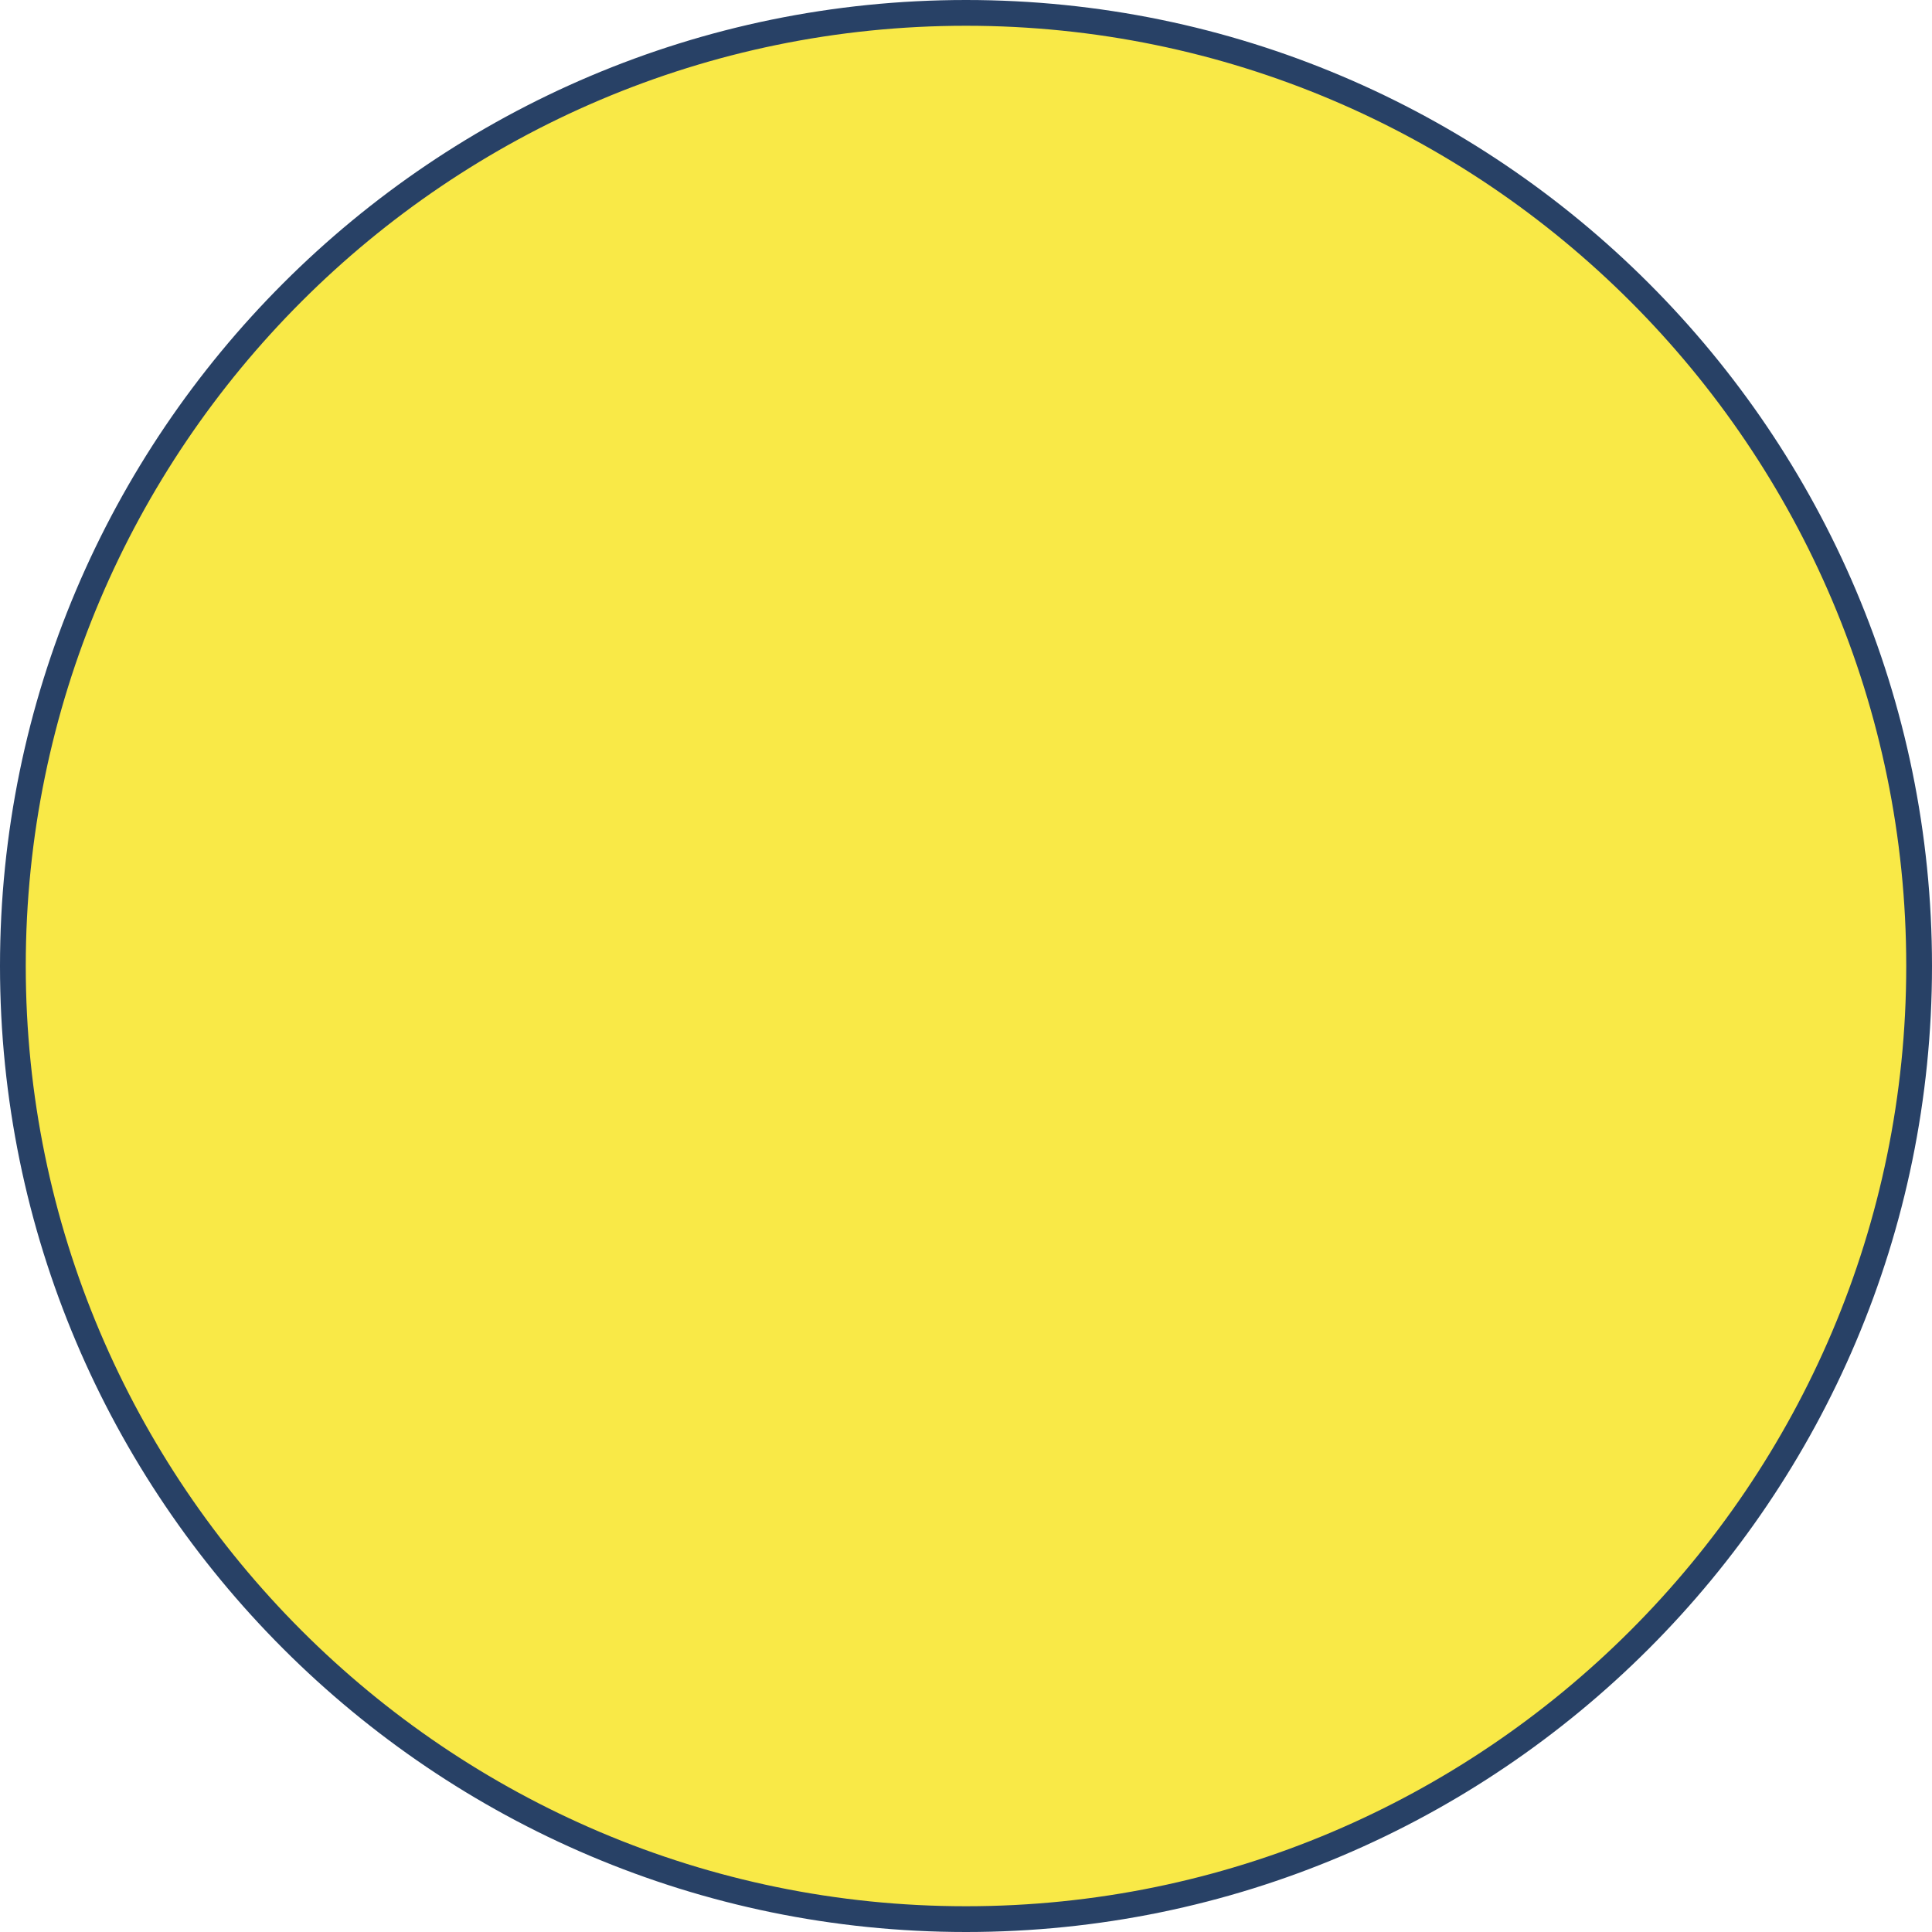
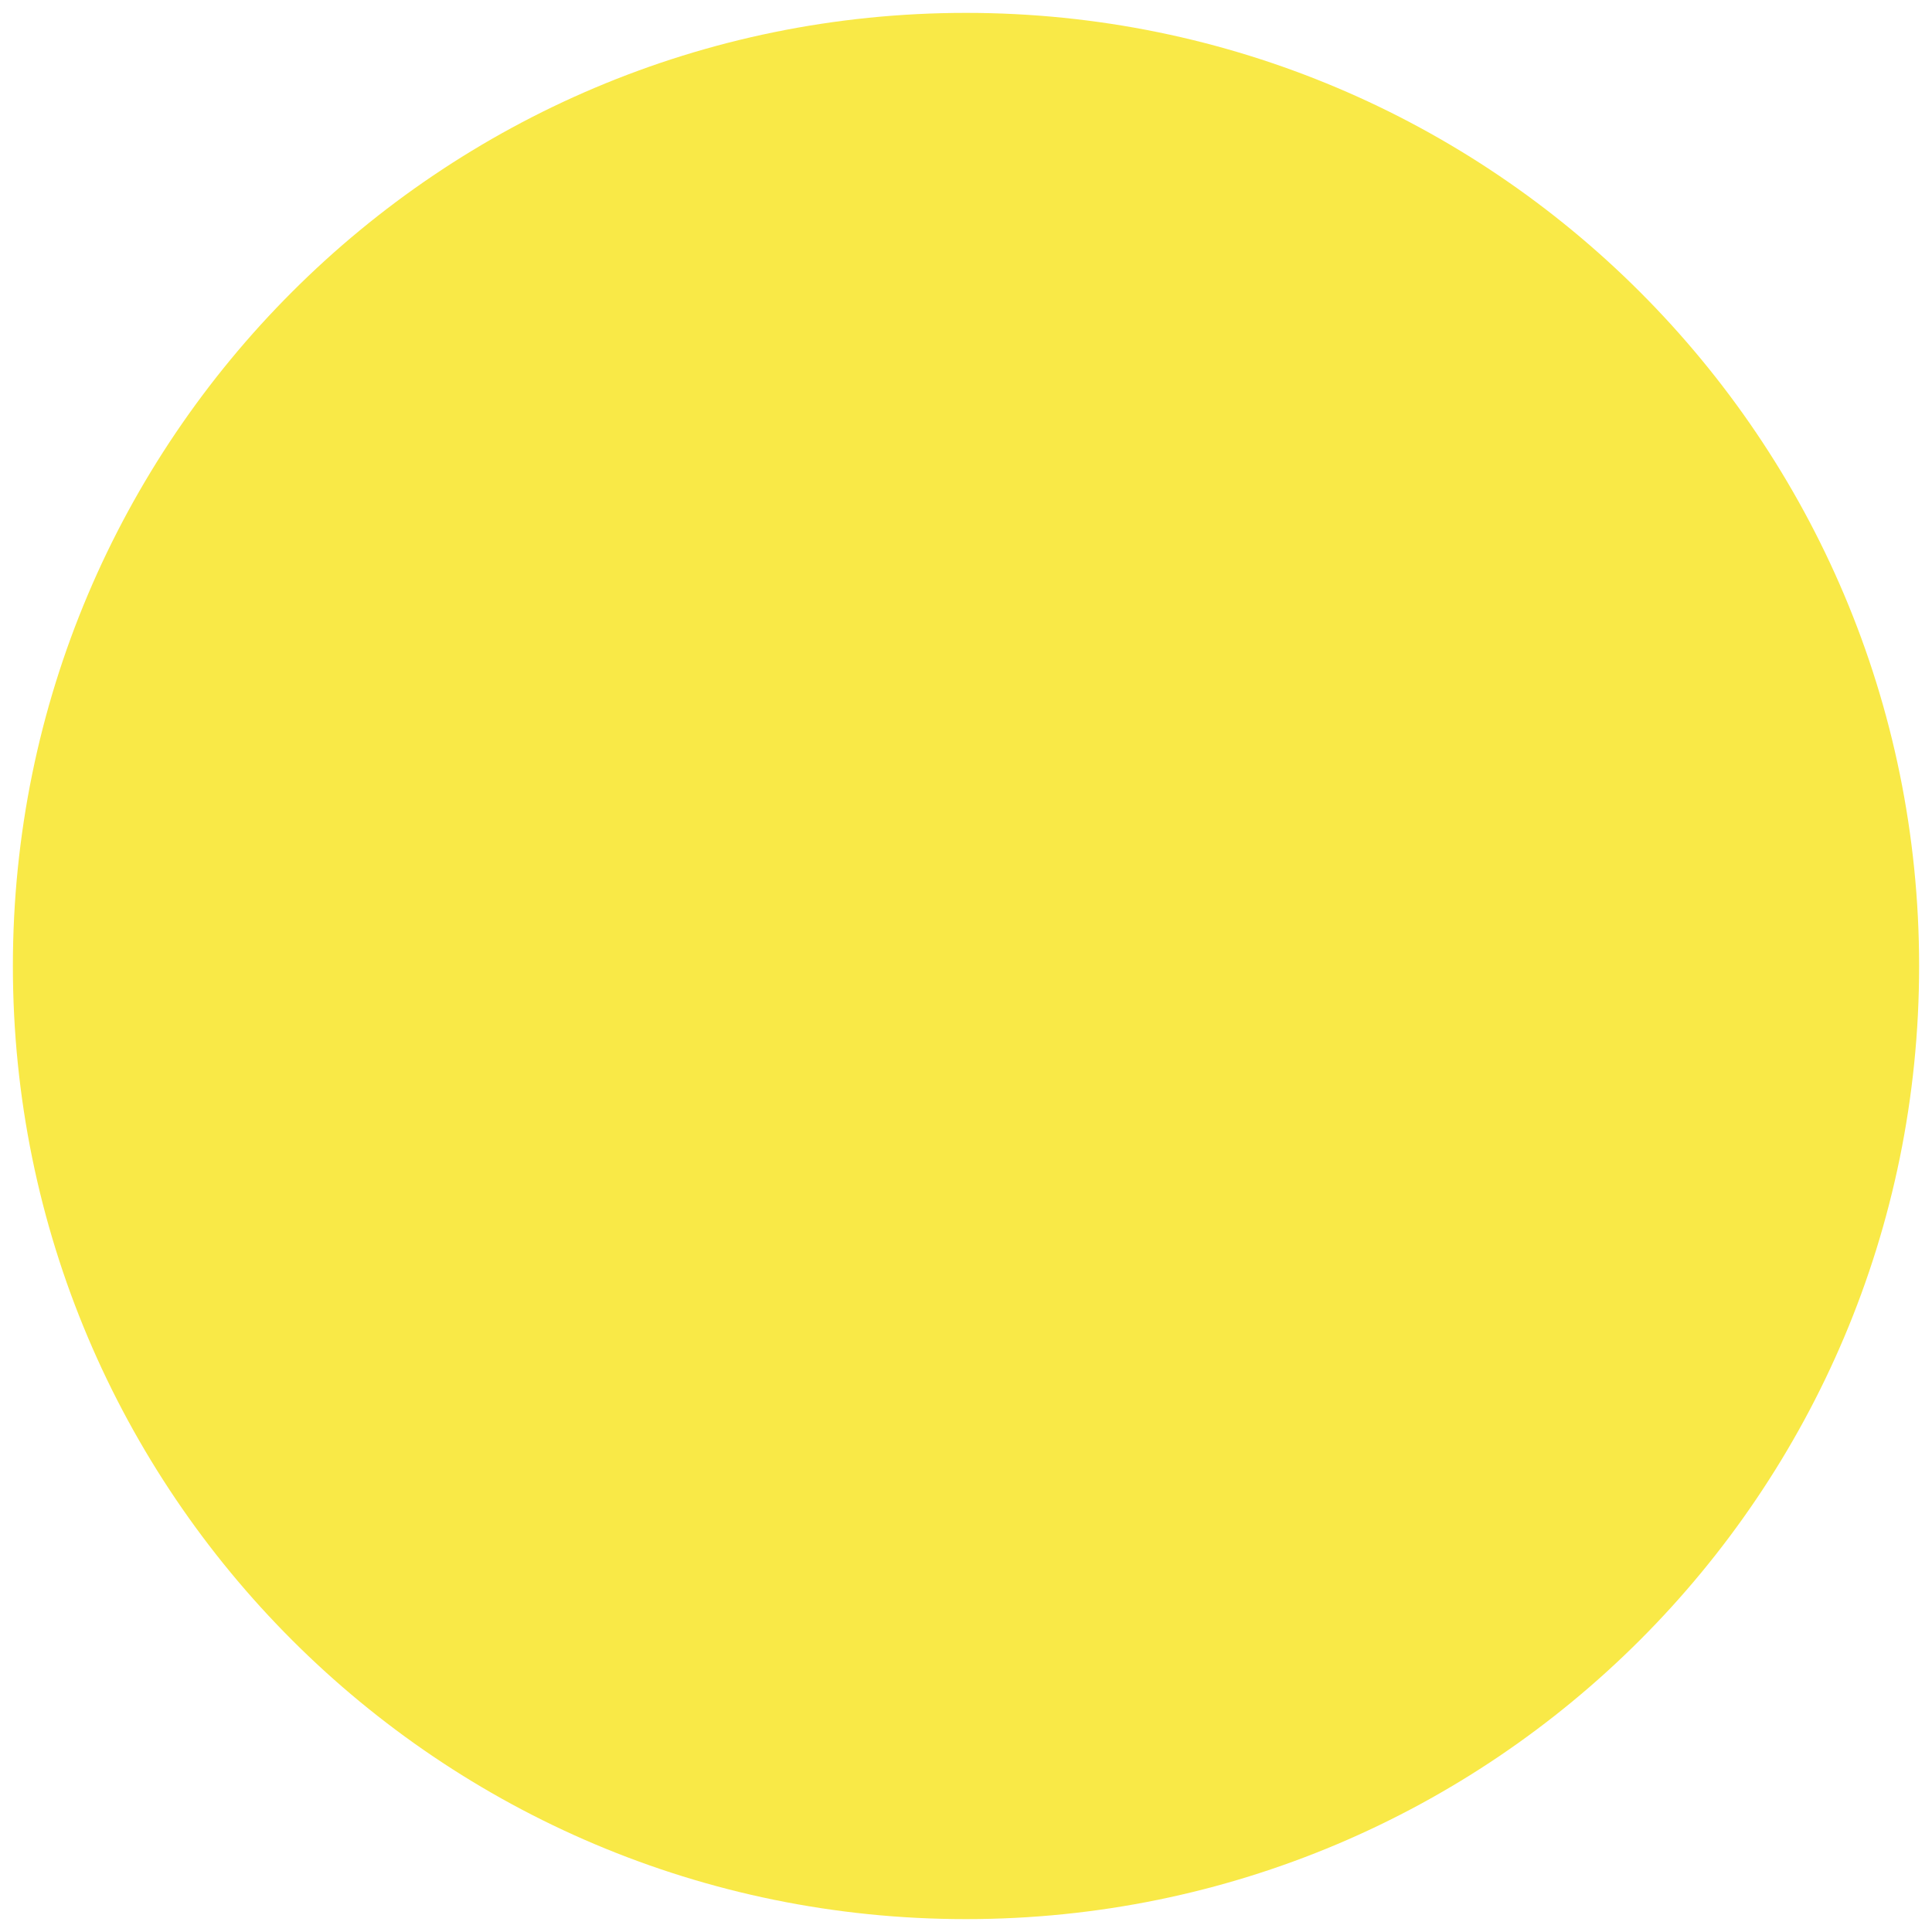
<svg xmlns="http://www.w3.org/2000/svg" fill="#000000" height="375" preserveAspectRatio="xMidYMid meet" version="1" viewBox="4.0 4.0 375.0 375.0" width="375" zoomAndPan="magnify">
  <g id="change1_1">
    <path d="M191.5,6.5c102.2,0,185,82.8,185,185s-82.8,185-185,185s-185-82.8-185-185S89.3,6.5,191.5,6.5z" fill="#f9e947" />
  </g>
  <g id="change2_1">
-     <path d="M191.5,379C88.1,379,4,294.9,4,191.5S88.1,4,191.5,4S379,88.1,379,191.5S294.9,379,191.5,379z M191.5,9 C90.9,9,9,90.9,9,191.5S90.9,374,191.5,374S374,292.1,374,191.5S292.1,9,191.5,9z" fill="#284166" />
-   </g>
+     </g>
</svg>